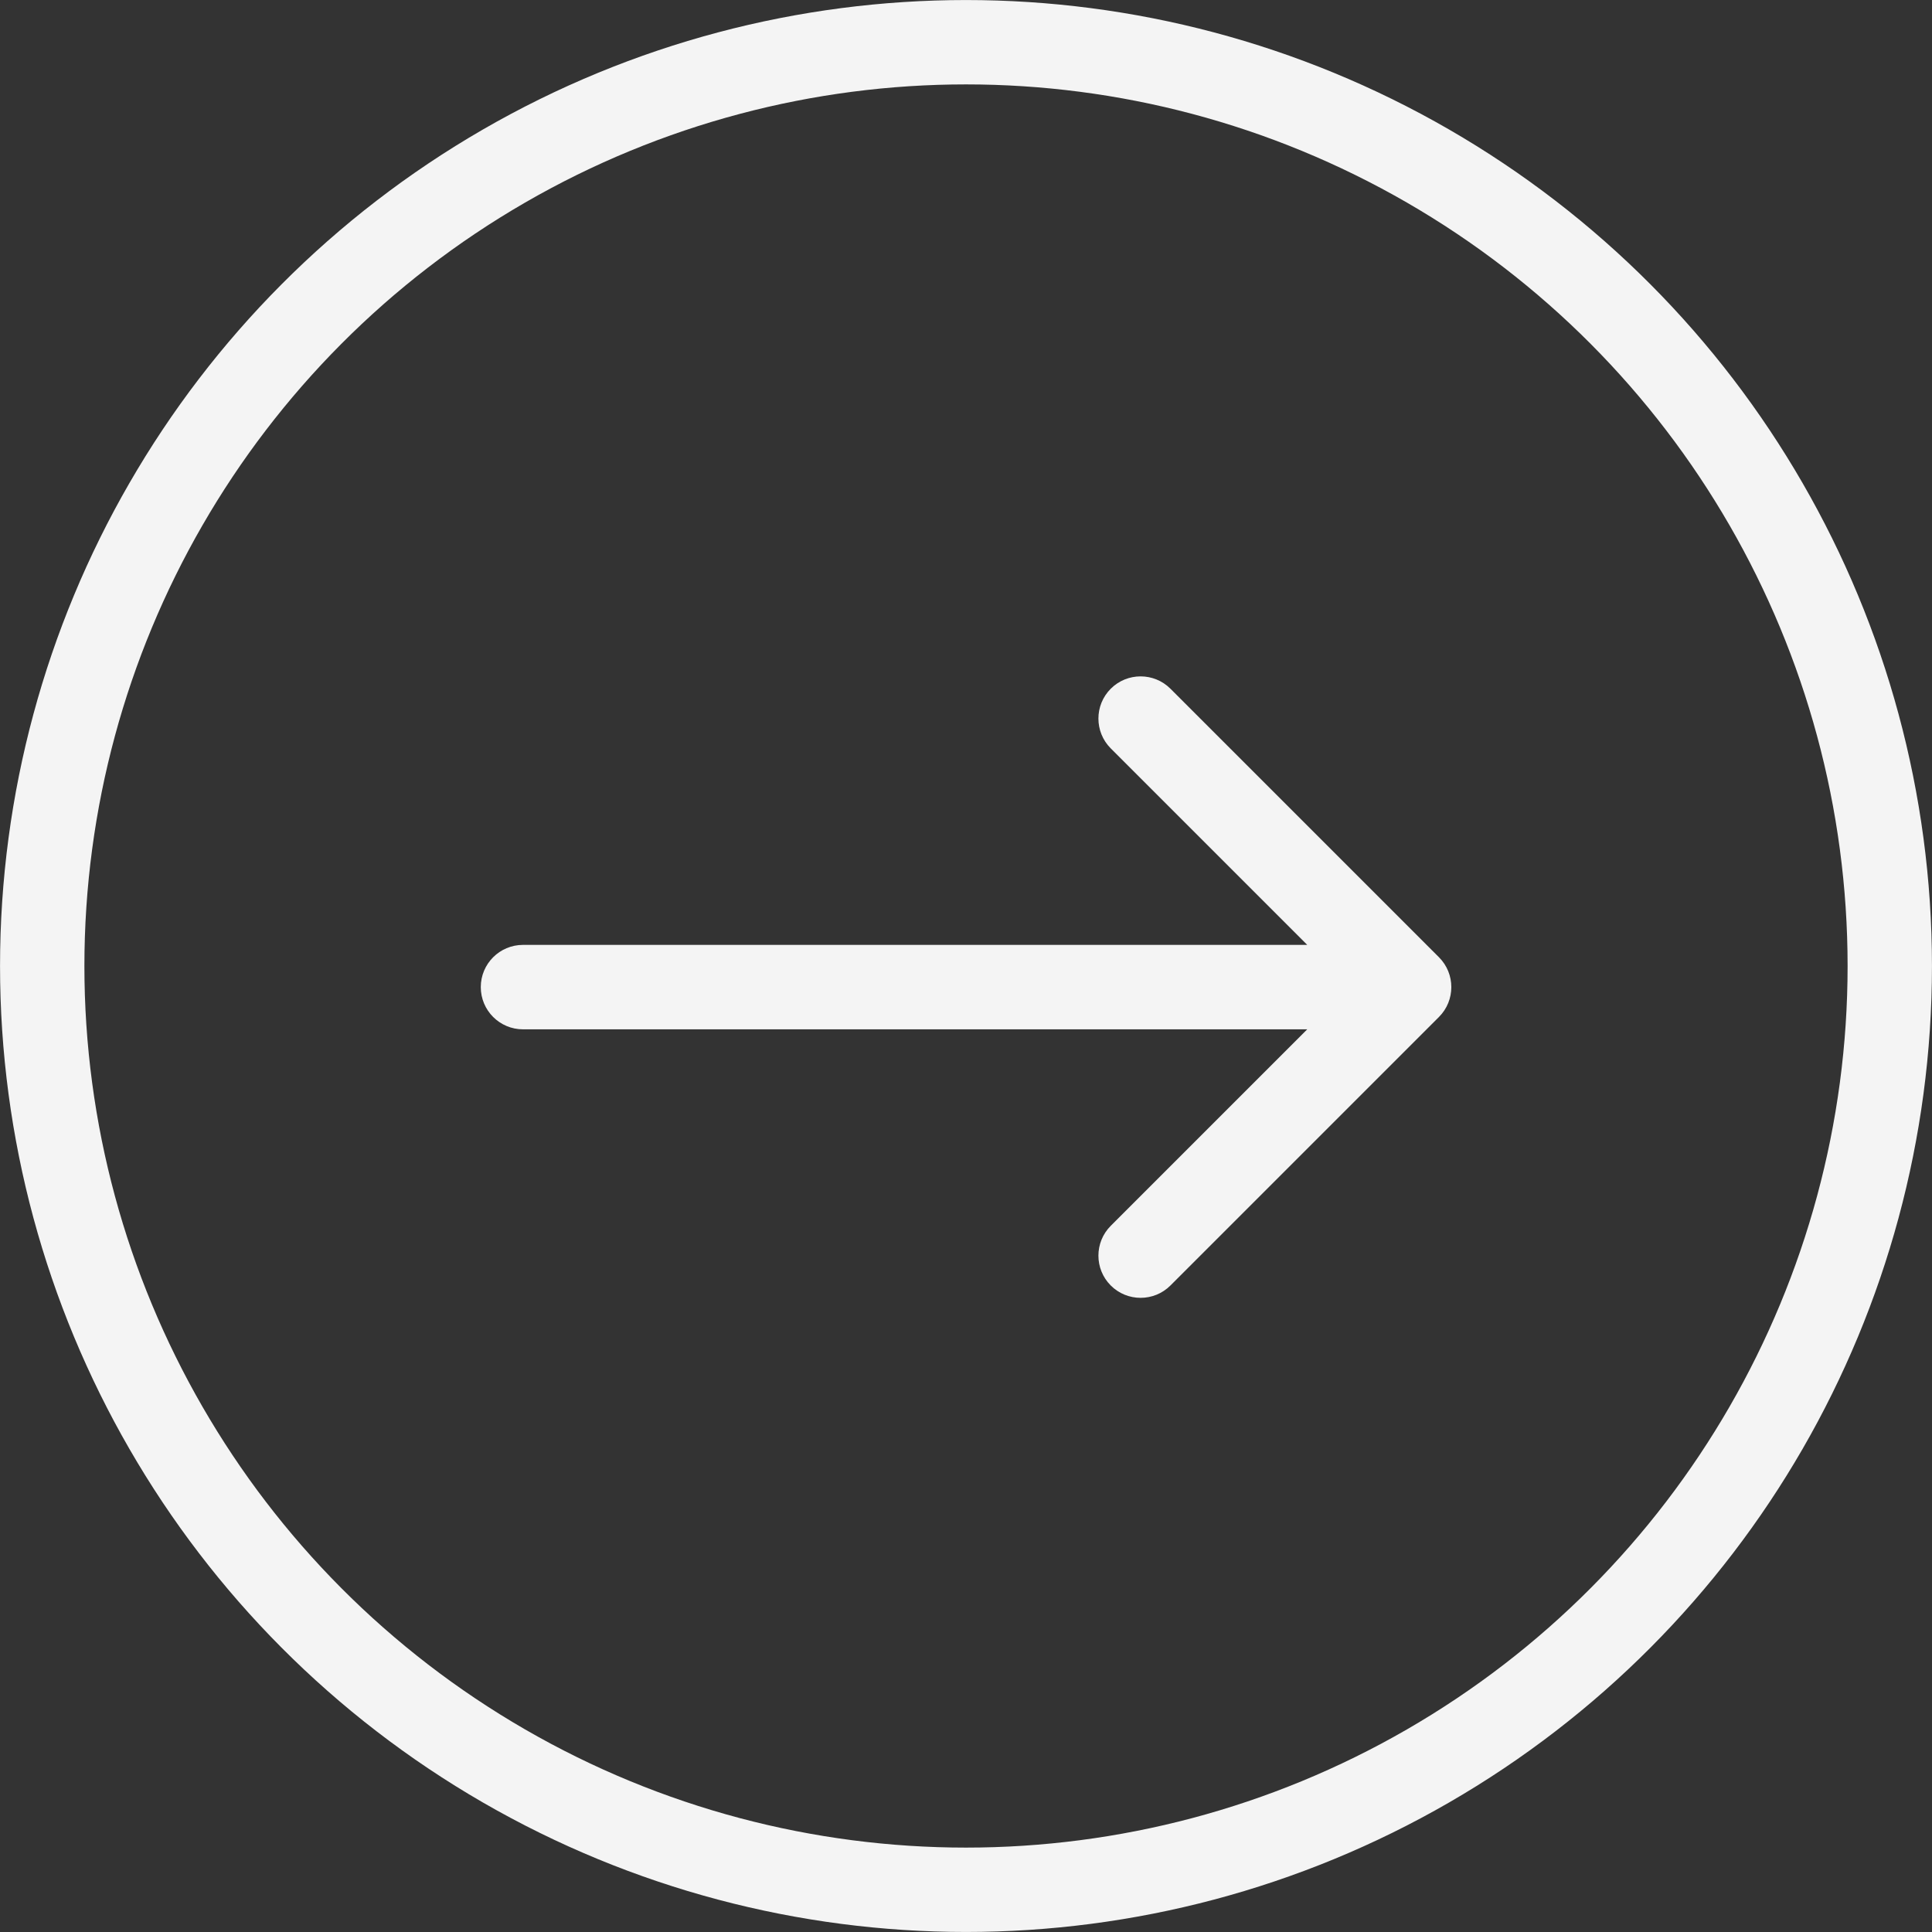
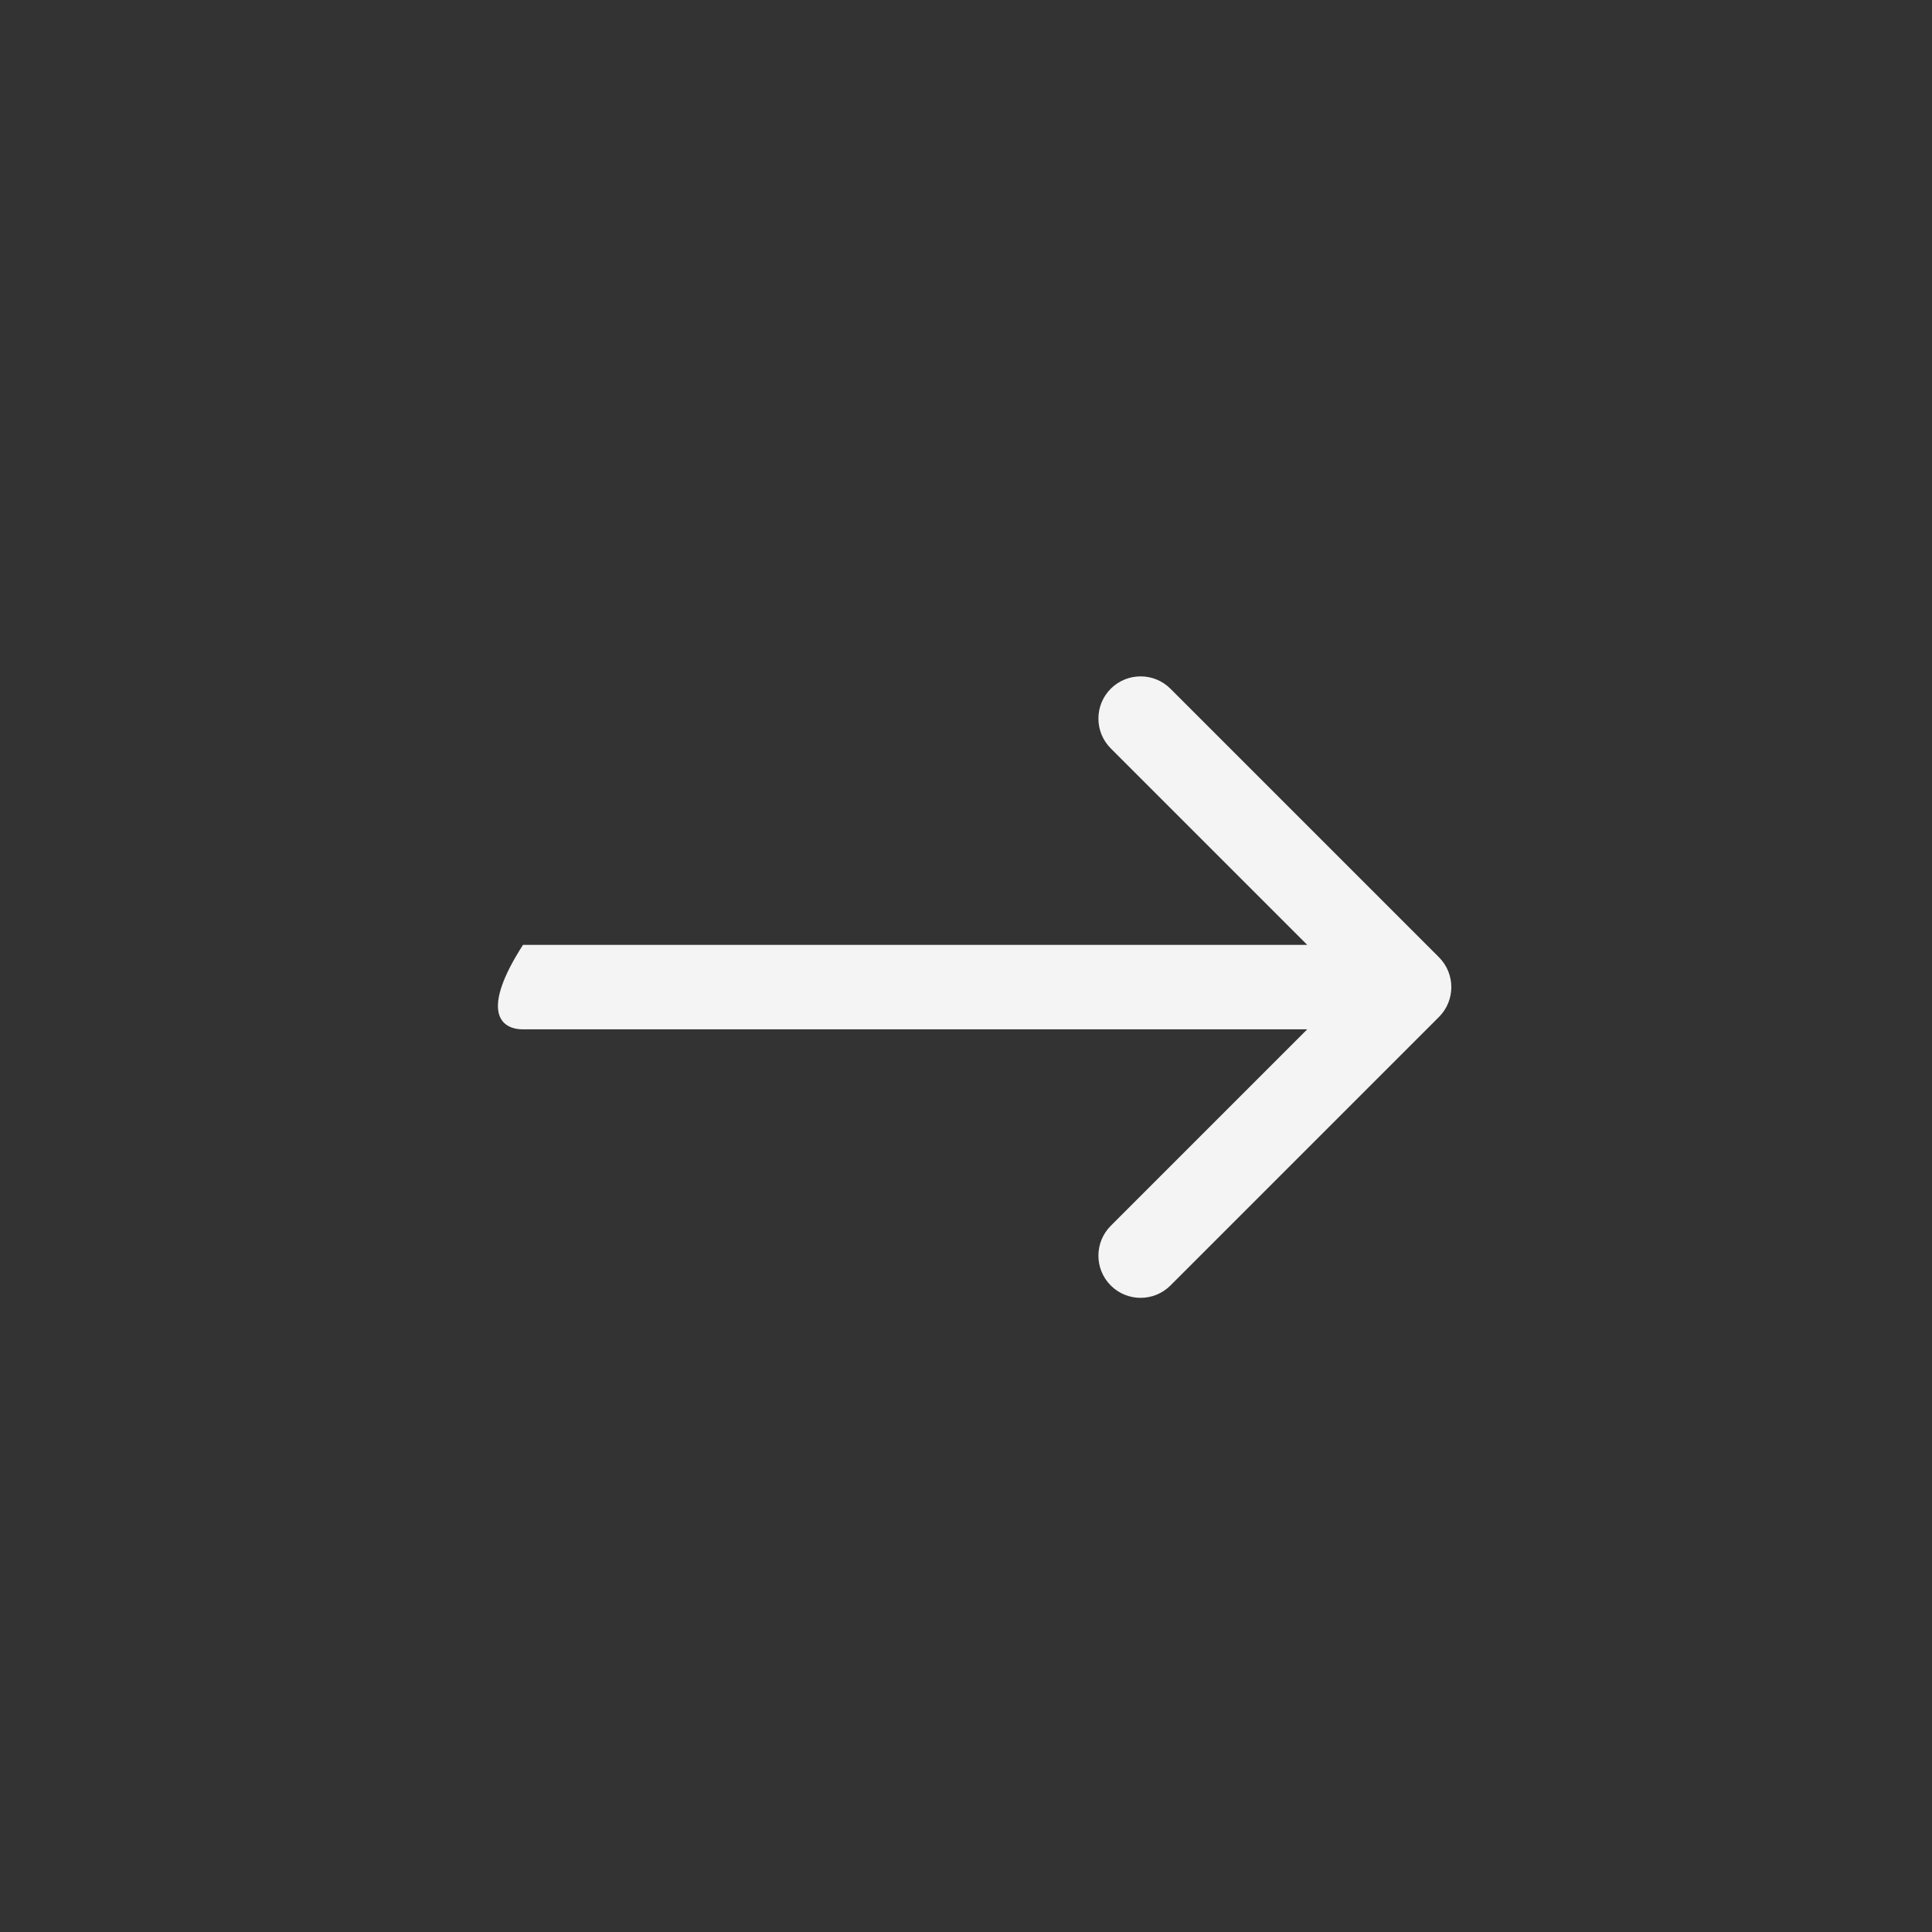
<svg xmlns="http://www.w3.org/2000/svg" width="27" height="27" viewBox="0 0 27 27" fill="none">
  <rect x="0" y="0" width="27" height="27" fill="#333333" stroke="none" />
-   <circle cx="13.5" cy="13.5" r="12.91" stroke="#F4F4F4" stroke-width="1.179" />
-   <path d="M7.309 13.205C6.983 13.205 6.719 13.469 6.719 13.795C6.719 14.121 6.983 14.385 7.309 14.385V13.205ZM20.11 14.212C20.34 13.982 20.34 13.608 20.11 13.378L16.357 9.625C16.127 9.395 15.753 9.395 15.523 9.625C15.293 9.855 15.293 10.229 15.523 10.459L18.859 13.795L15.523 17.131C15.293 17.361 15.293 17.735 15.523 17.965C15.753 18.195 16.127 18.195 16.357 17.965L20.11 14.212ZM7.309 14.385H19.693V13.205H7.309V14.385Z" fill="#F4F4F4" />
+   <path d="M7.309 13.205C6.719 14.121 6.983 14.385 7.309 14.385V13.205ZM20.11 14.212C20.34 13.982 20.34 13.608 20.11 13.378L16.357 9.625C16.127 9.395 15.753 9.395 15.523 9.625C15.293 9.855 15.293 10.229 15.523 10.459L18.859 13.795L15.523 17.131C15.293 17.361 15.293 17.735 15.523 17.965C15.753 18.195 16.127 18.195 16.357 17.965L20.11 14.212ZM7.309 14.385H19.693V13.205H7.309V14.385Z" fill="#F4F4F4" />
</svg>